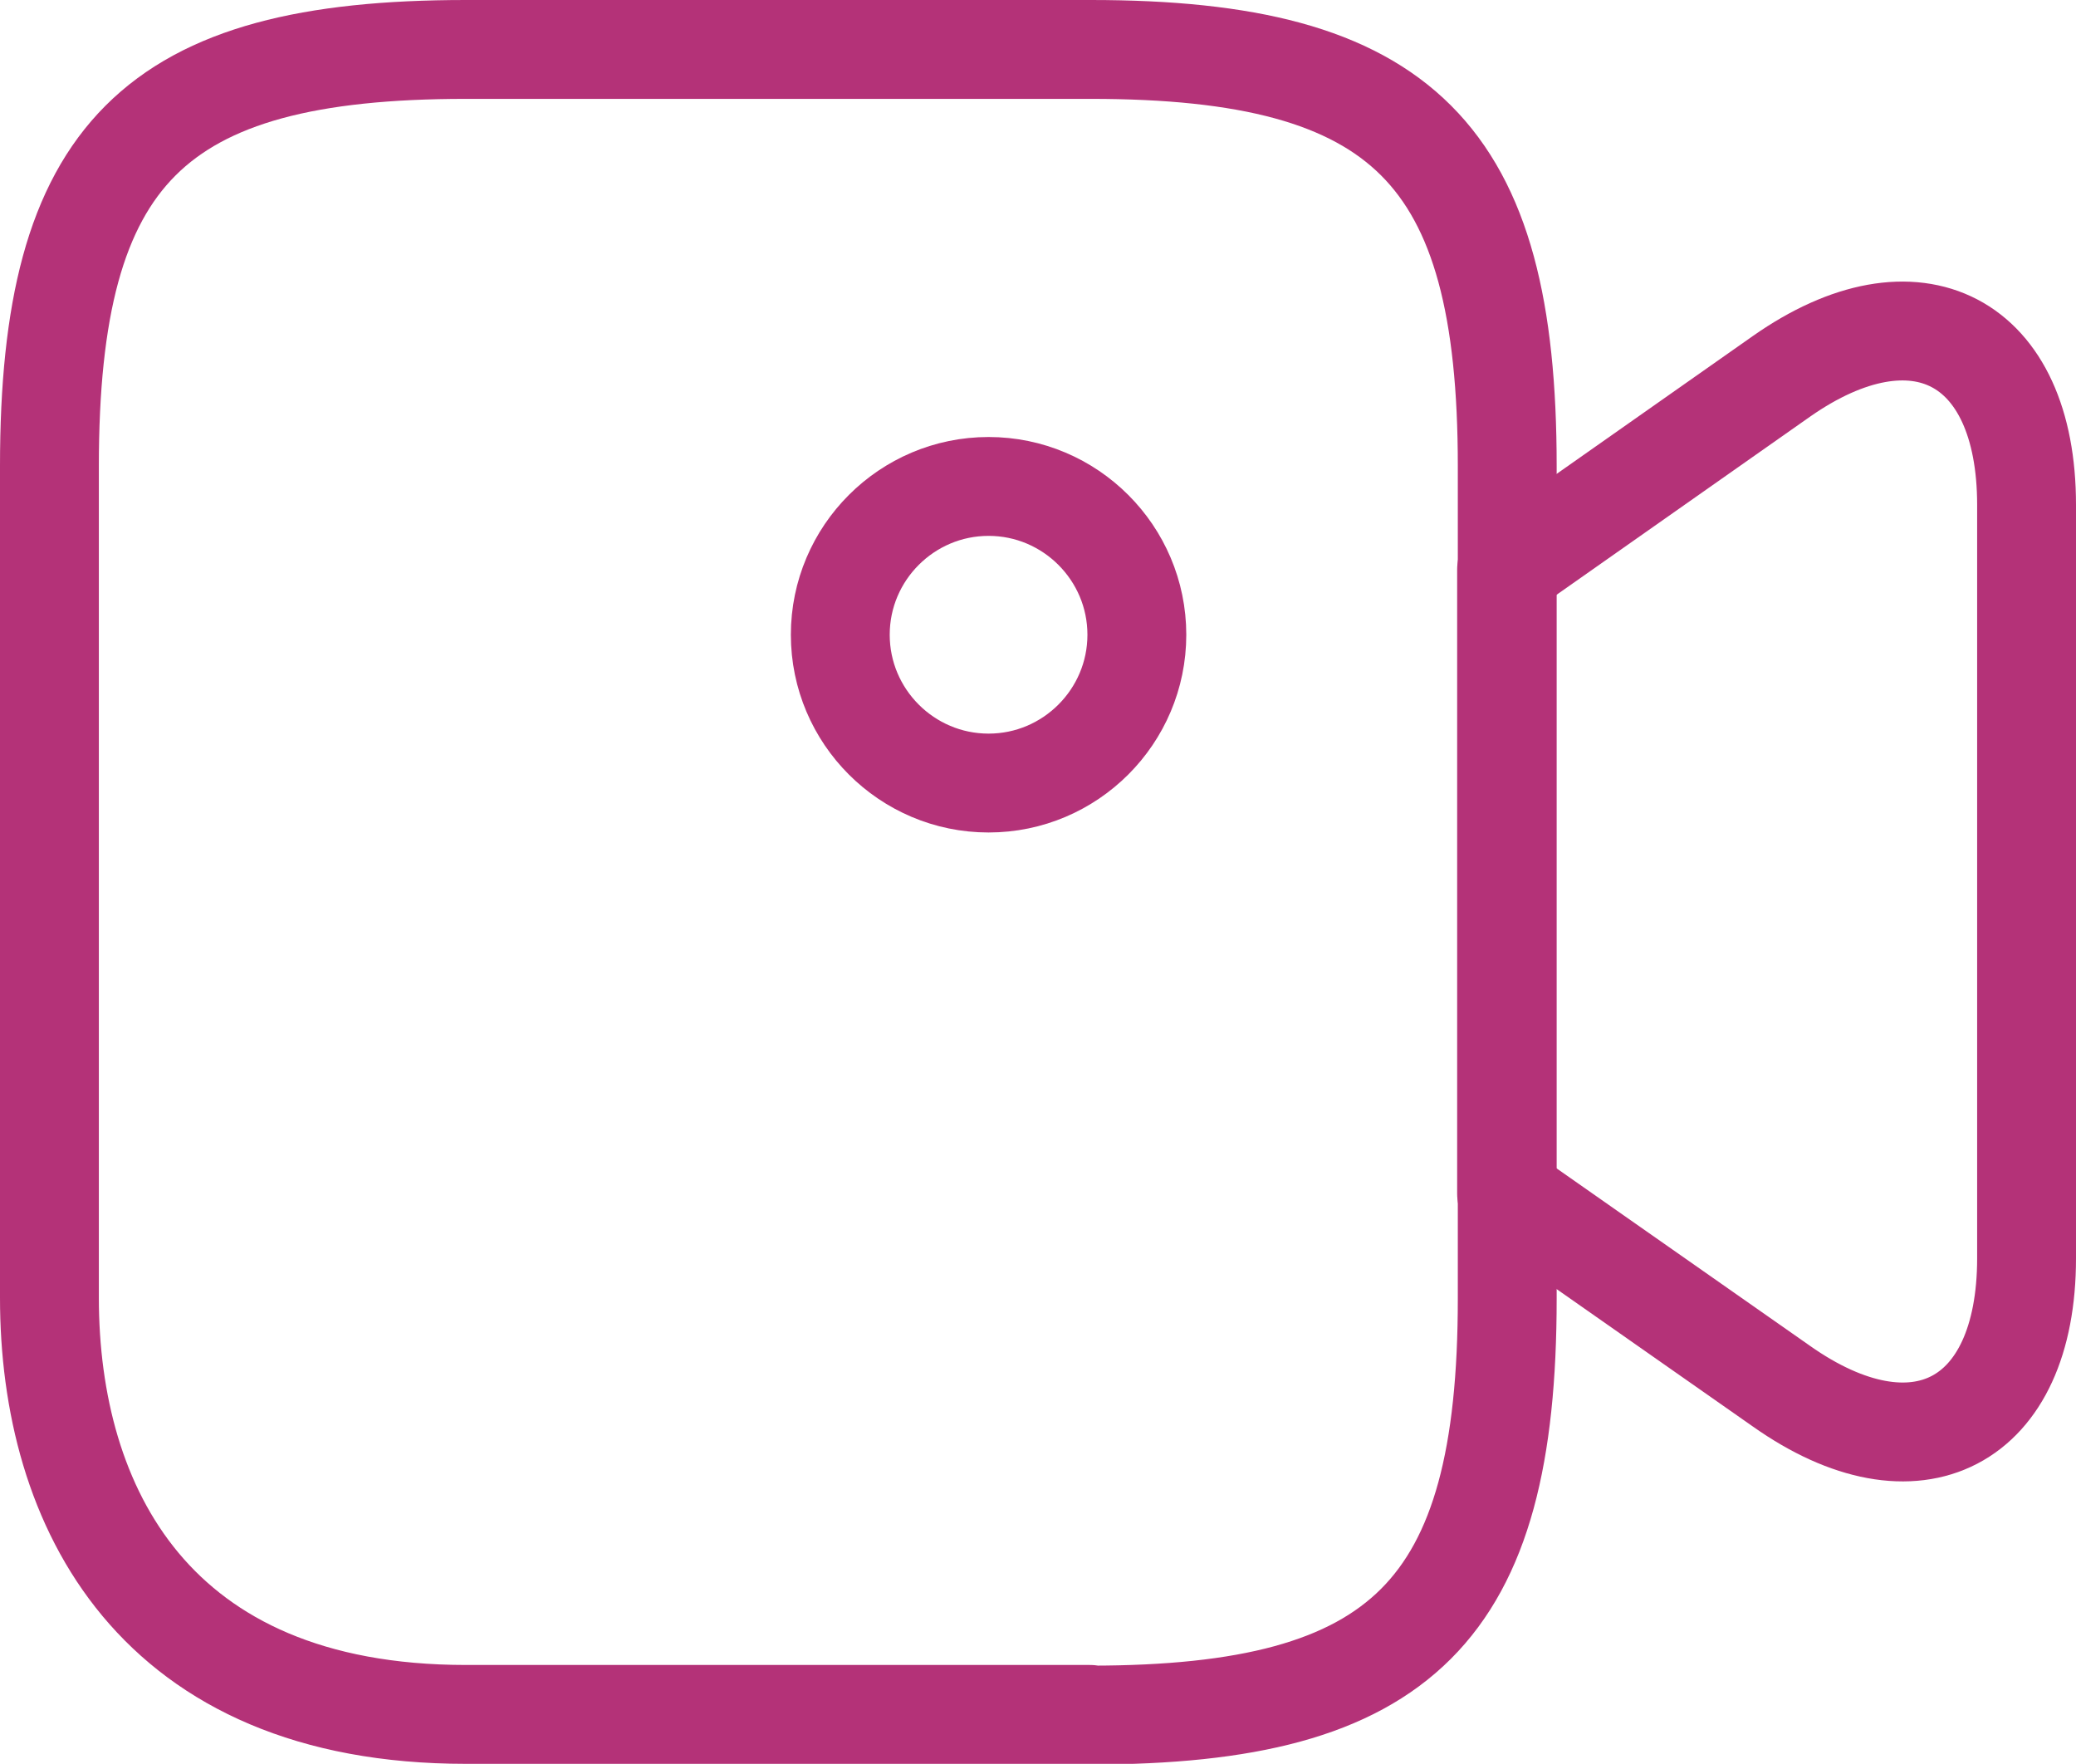
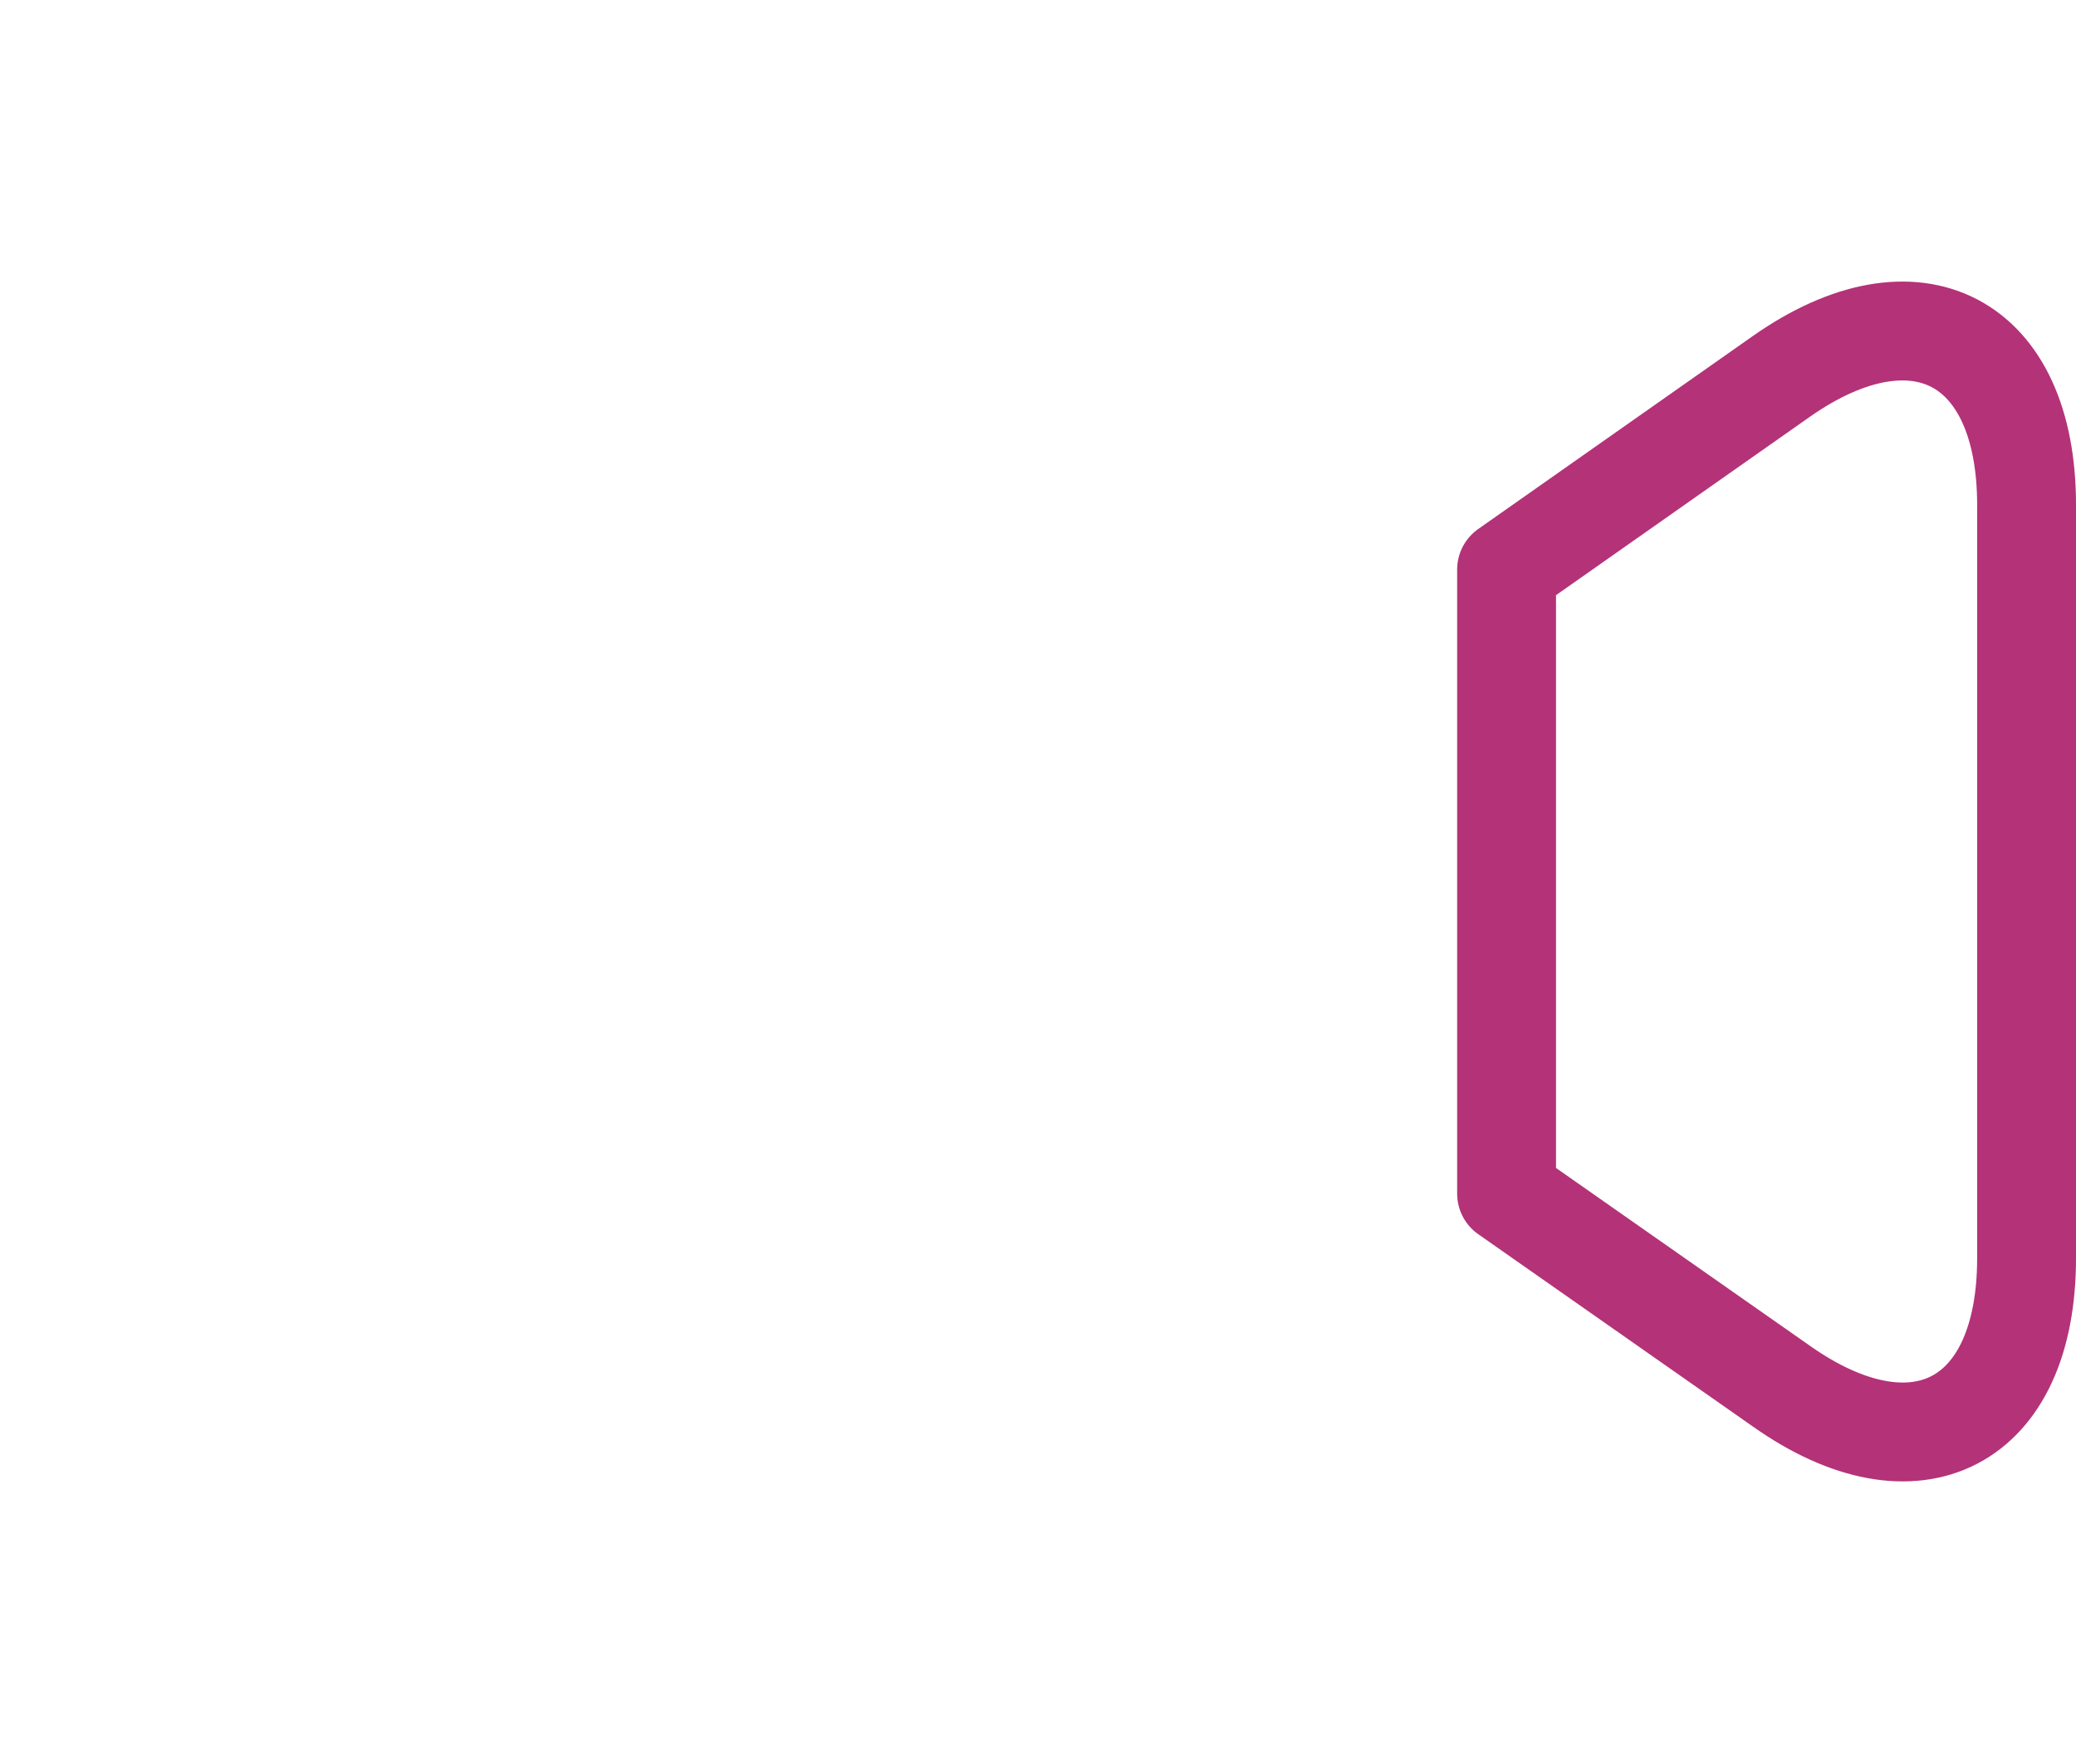
<svg xmlns="http://www.w3.org/2000/svg" id="Warstwa_1" data-name="Warstwa 1" viewBox="0 0 31.5 26.76">
  <defs>
    <style>
      .cls-1 {
        fill: none;
        stroke: #b43278;
        stroke-linecap: round;
        stroke-linejoin: round;
        stroke-width: 1.5px;
      }
    </style>
  </defs>
  <g id="video">
-     <path id="Path_3104" data-name="Path 3104" class="cls-1" d="M16.54,26.01H7.07c-4.74,0-6.32-3.15-6.32-6.32V7.07C.75,2.33,2.33.75,7.07.75h9.48c4.74,0,6.32,1.58,6.32,6.32v12.63c0,4.74-1.59,6.32-6.32,6.32Z" />
    <path id="Path_3105" data-name="Path 3105" class="cls-1" d="M27.03,21.03l-4.17-2.92v-9.47l4.17-2.93c2.04-1.43,3.72-.56,3.72,1.95v11.43c0,2.51-1.68,3.38-3.72,1.94Z" />
-     <path id="Path_3106" data-name="Path 3106" class="cls-1" d="M15,11.88c1.24,0,2.25-1.01,2.25-2.25s-1.01-2.25-2.25-2.25-2.25,1.01-2.25,2.25,1.01,2.25,2.25,2.25Z" />
  </g>
</svg>